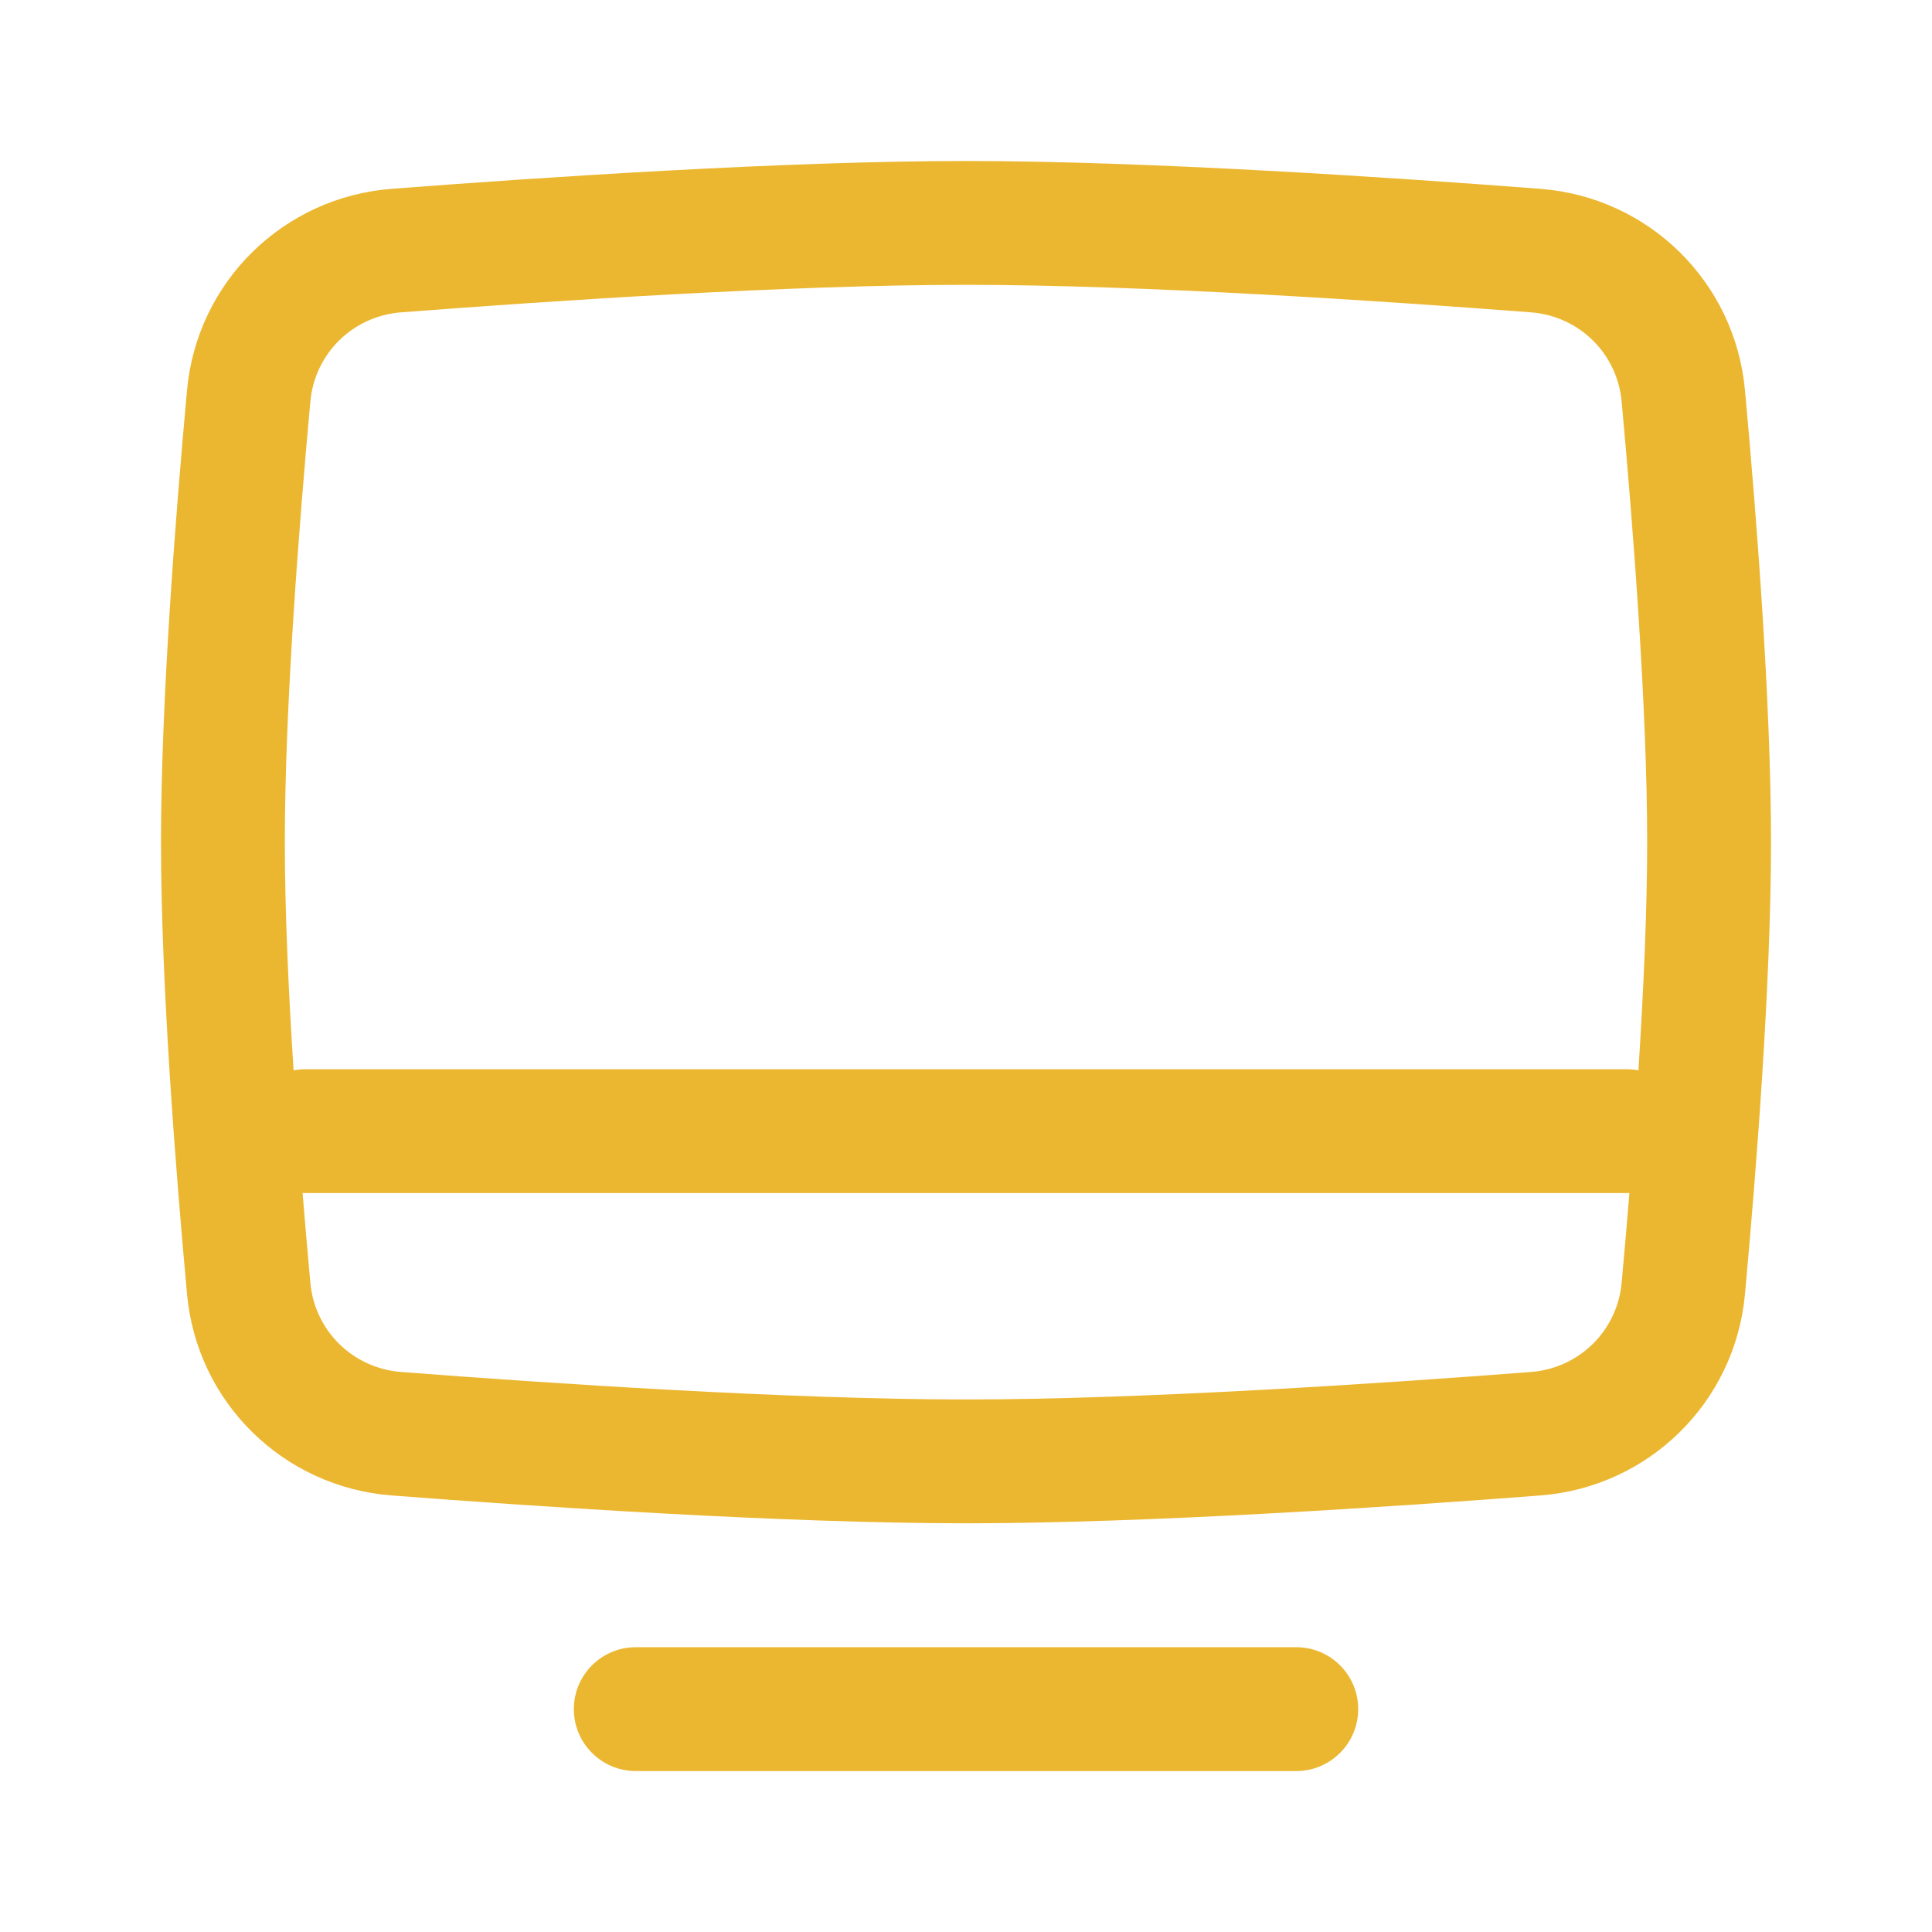
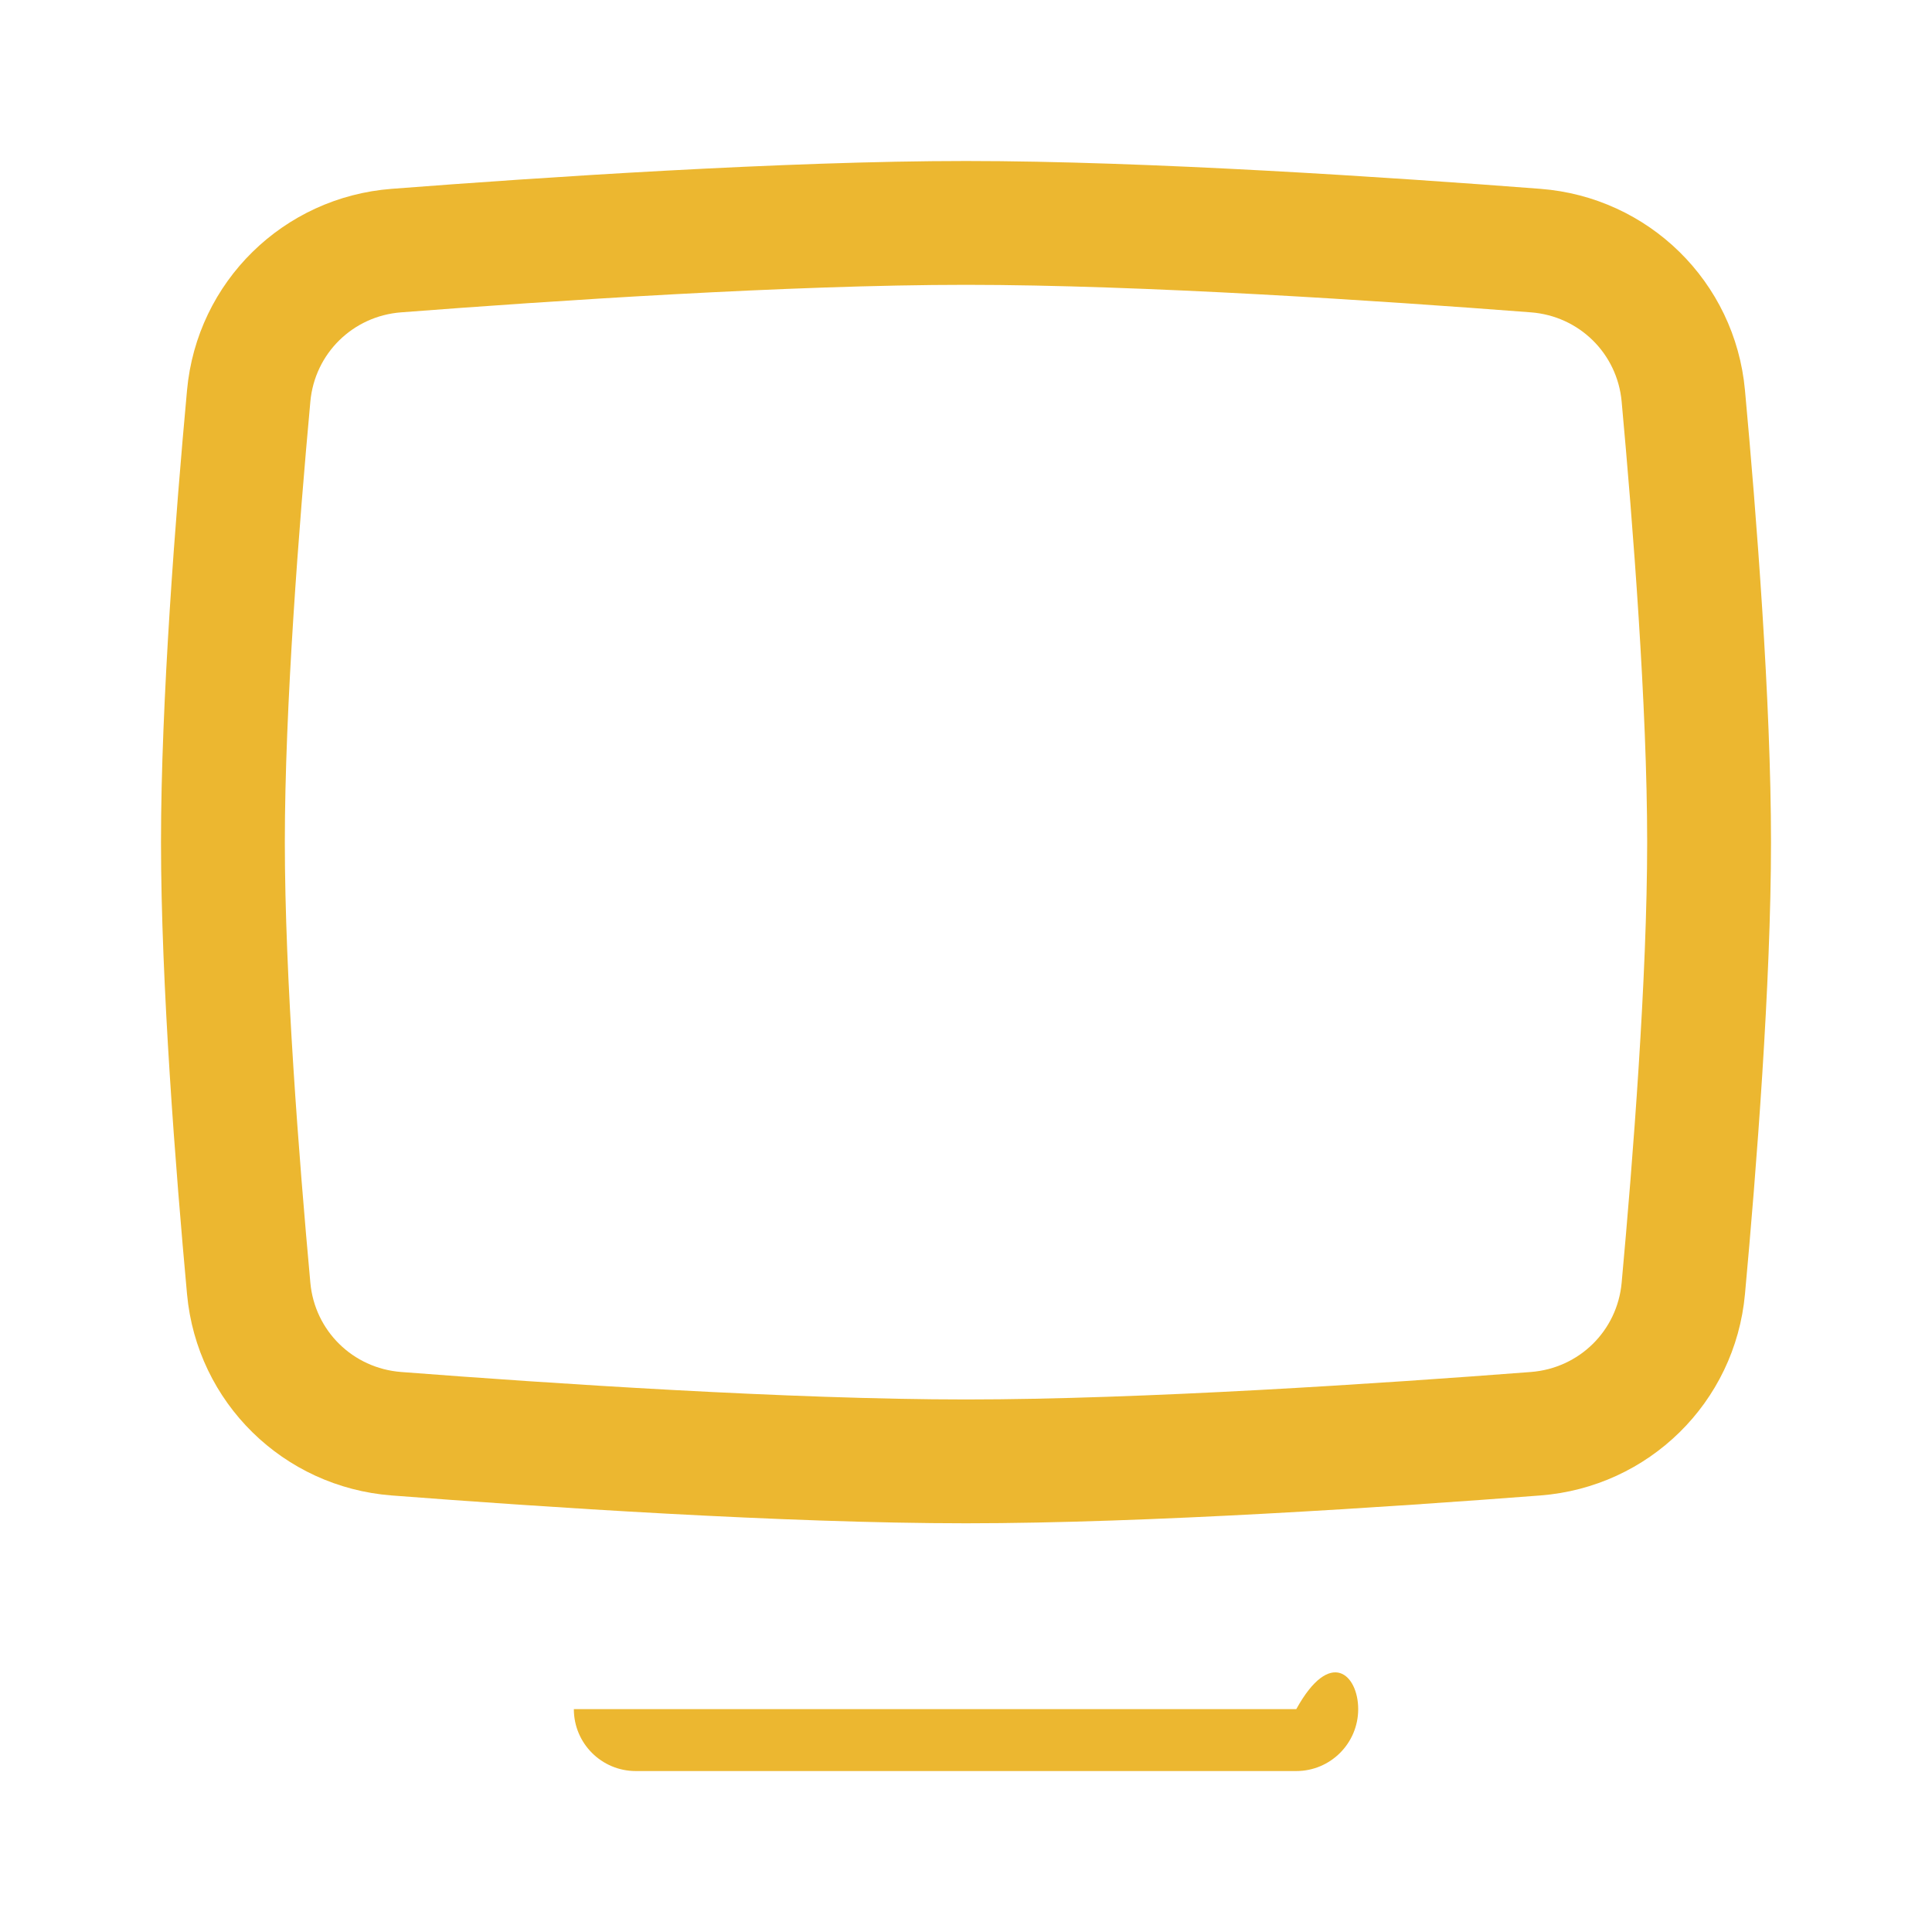
<svg xmlns="http://www.w3.org/2000/svg" width="42" height="42" viewBox="0 0 42 42" fill="none">
  <path fill-rule="evenodd" clip-rule="evenodd" d="M21 6.192C17.182 6.192 11.956 6.541 8.721 6.79C7.67 6.87 6.843 7.685 6.747 8.728C6.501 11.413 6.192 15.373 6.192 18.308C6.192 21.242 6.501 25.203 6.747 27.888C6.843 28.93 7.67 29.745 8.721 29.826C11.956 30.075 17.182 30.423 21 30.423C24.818 30.423 30.044 30.075 33.279 29.826C34.331 29.745 35.157 28.93 35.253 27.888C35.499 25.203 35.808 21.242 35.808 18.308C35.808 15.373 35.499 11.413 35.253 8.728C35.157 7.685 34.331 6.87 33.279 6.79C30.044 6.541 24.818 6.192 21 6.192ZM8.515 4.105C11.751 3.856 17.068 3.5 21 3.5C24.932 3.5 30.249 3.856 33.485 4.105C35.838 4.286 37.718 6.124 37.934 8.482C38.181 11.172 38.5 15.239 38.5 18.308C38.5 21.376 38.181 25.444 37.934 28.134C37.718 30.491 35.838 32.329 33.485 32.51C30.249 32.759 24.932 33.115 21 33.115C17.068 33.115 11.751 32.759 8.515 32.51C6.162 32.329 4.282 30.491 4.066 28.134C3.819 25.444 3.5 21.376 3.5 18.308C3.5 15.239 3.819 11.172 4.066 8.482C4.282 6.124 6.162 4.286 8.515 4.105Z" fill="#ECB730" />
-   <path fill-rule="evenodd" clip-rule="evenodd" d="M12.475 37.155C12.475 36.411 13.077 35.809 13.821 35.809H28.18C28.923 35.809 29.526 36.411 29.526 37.155C29.526 37.898 28.923 38.501 28.18 38.501H13.821C13.077 38.501 12.475 37.898 12.475 37.155Z" fill="#ECB730" />
-   <path fill-rule="evenodd" clip-rule="evenodd" d="M5.295 24.59C5.295 23.847 5.898 23.244 6.641 23.244H35.359C36.102 23.244 36.705 23.847 36.705 24.59C36.705 25.334 36.102 25.936 35.359 25.936H6.641C5.898 25.936 5.295 25.334 5.295 24.59Z" fill="#ECB730" />
+   <path fill-rule="evenodd" clip-rule="evenodd" d="M12.475 37.155H28.18C28.923 35.809 29.526 36.411 29.526 37.155C29.526 37.898 28.923 38.501 28.18 38.501H13.821C13.077 38.501 12.475 37.898 12.475 37.155Z" fill="#ECB730" />
</svg>